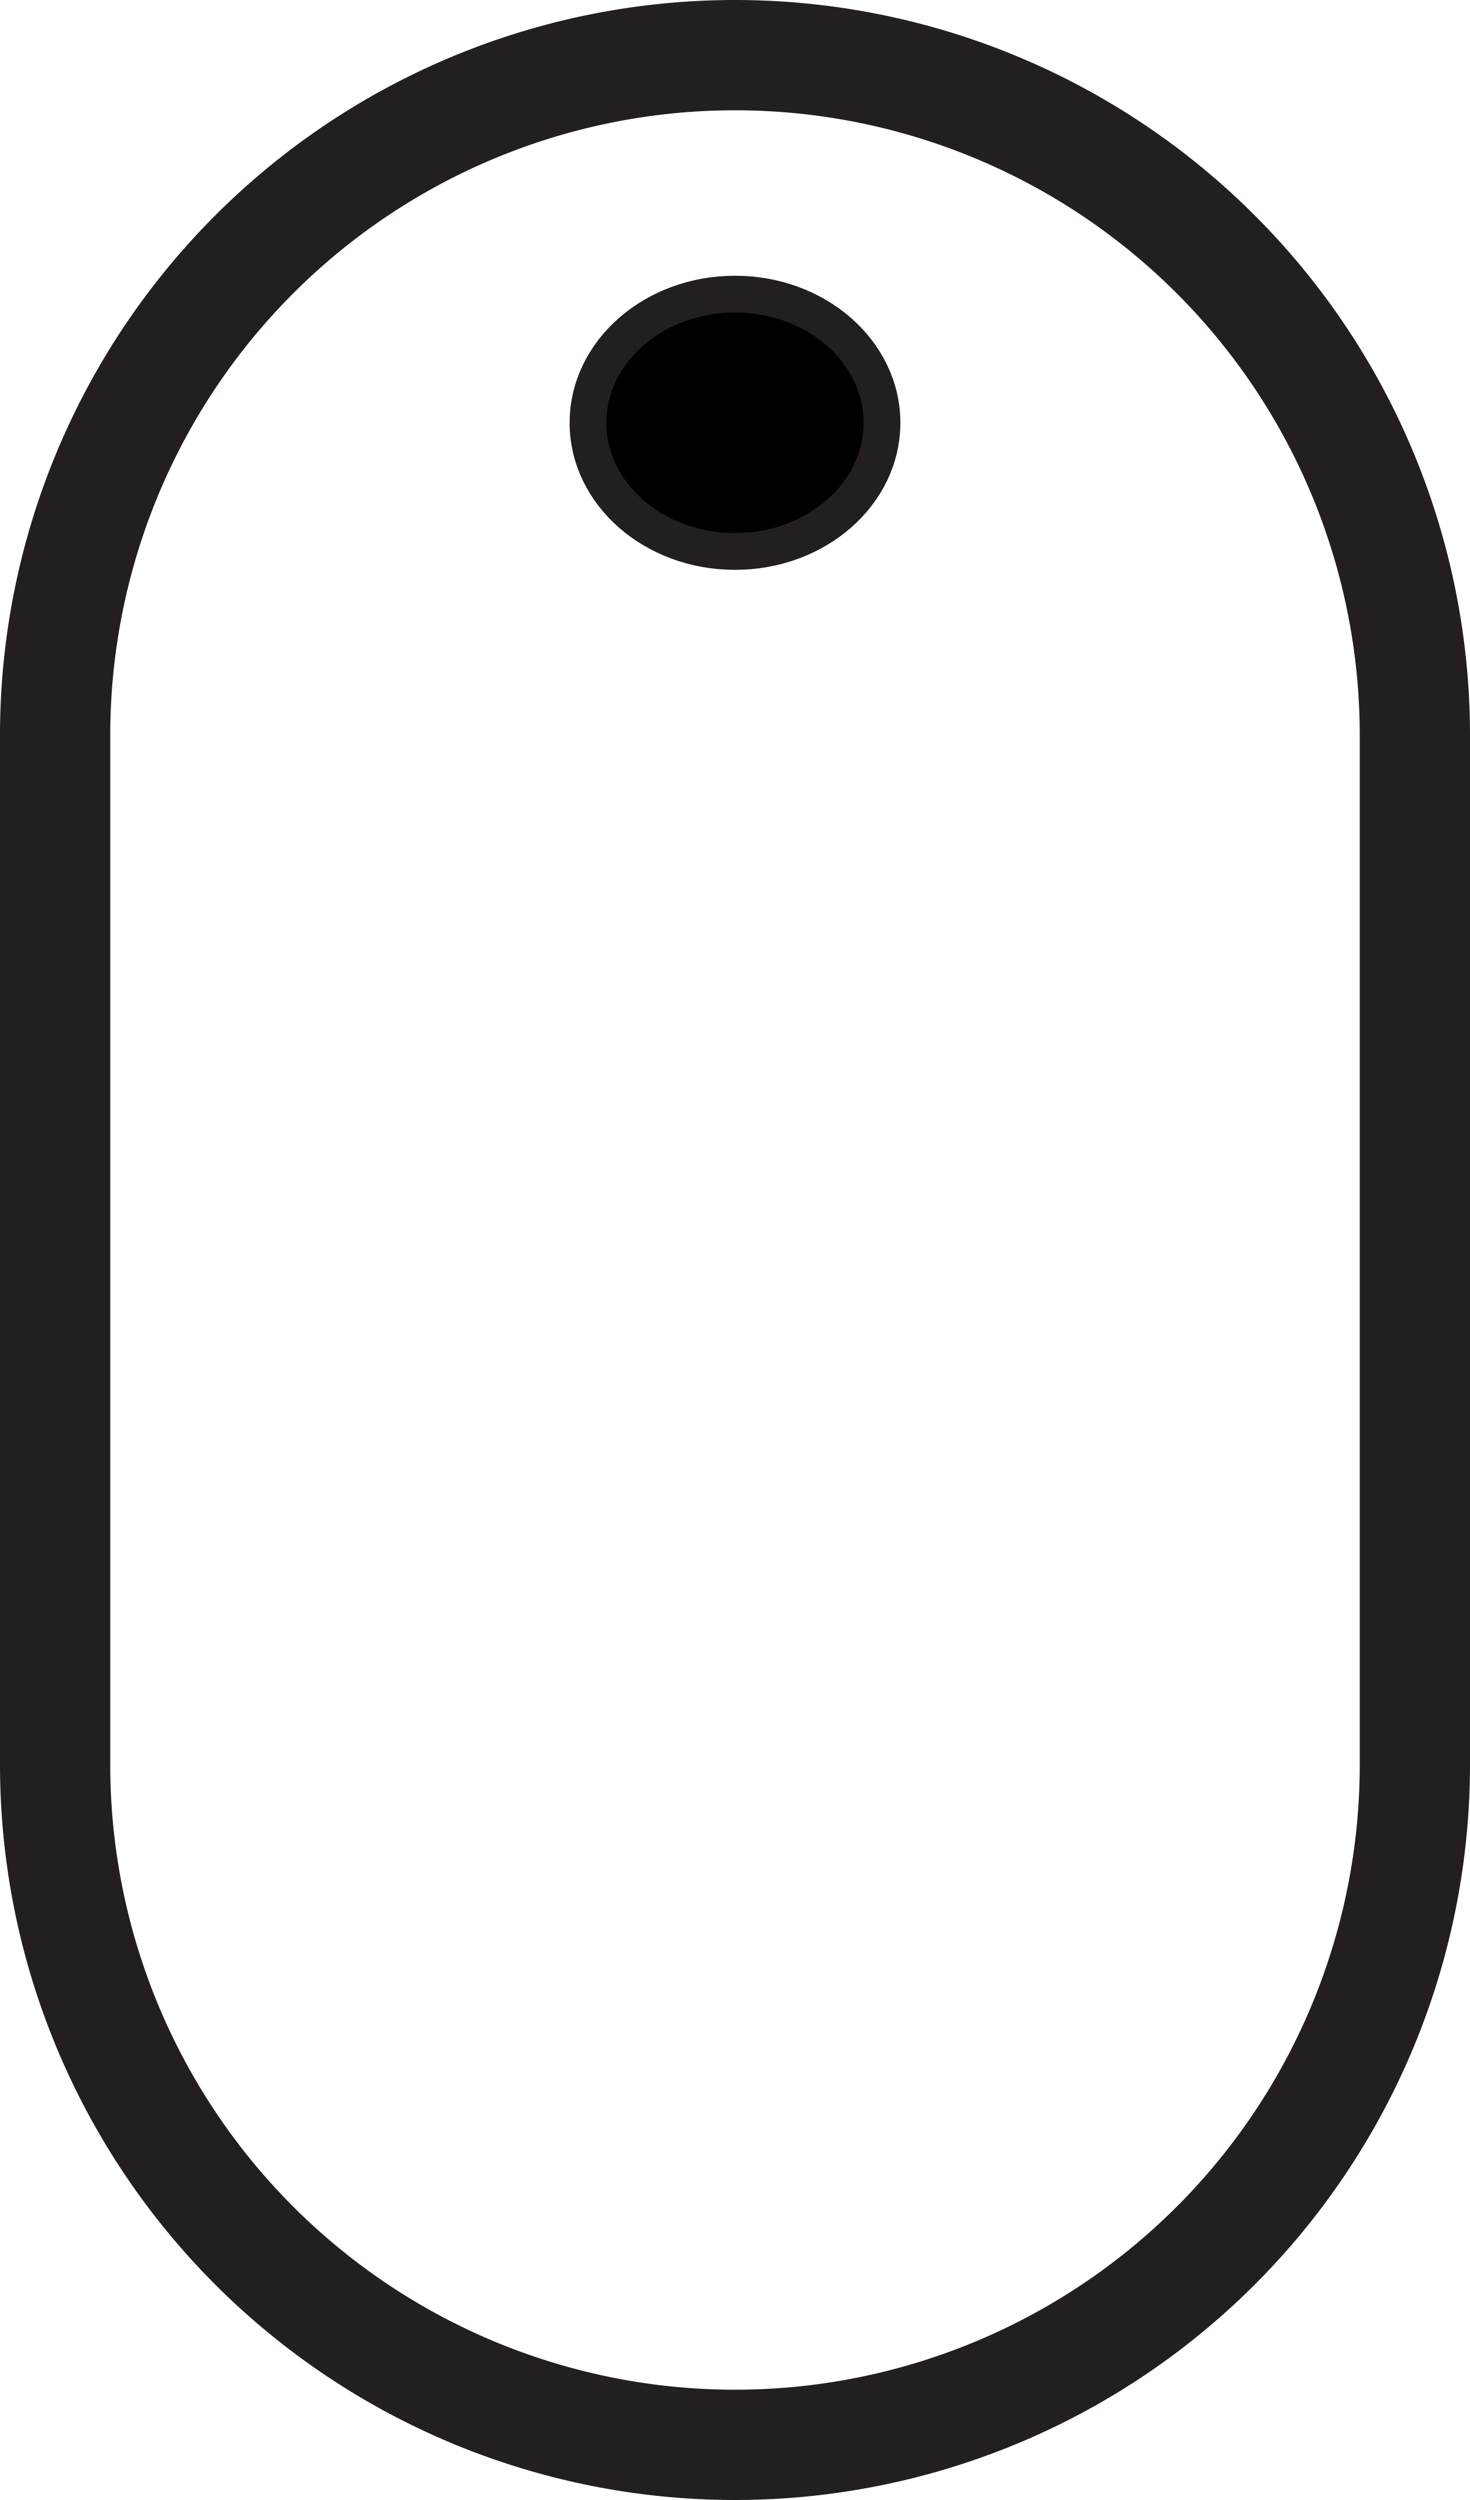
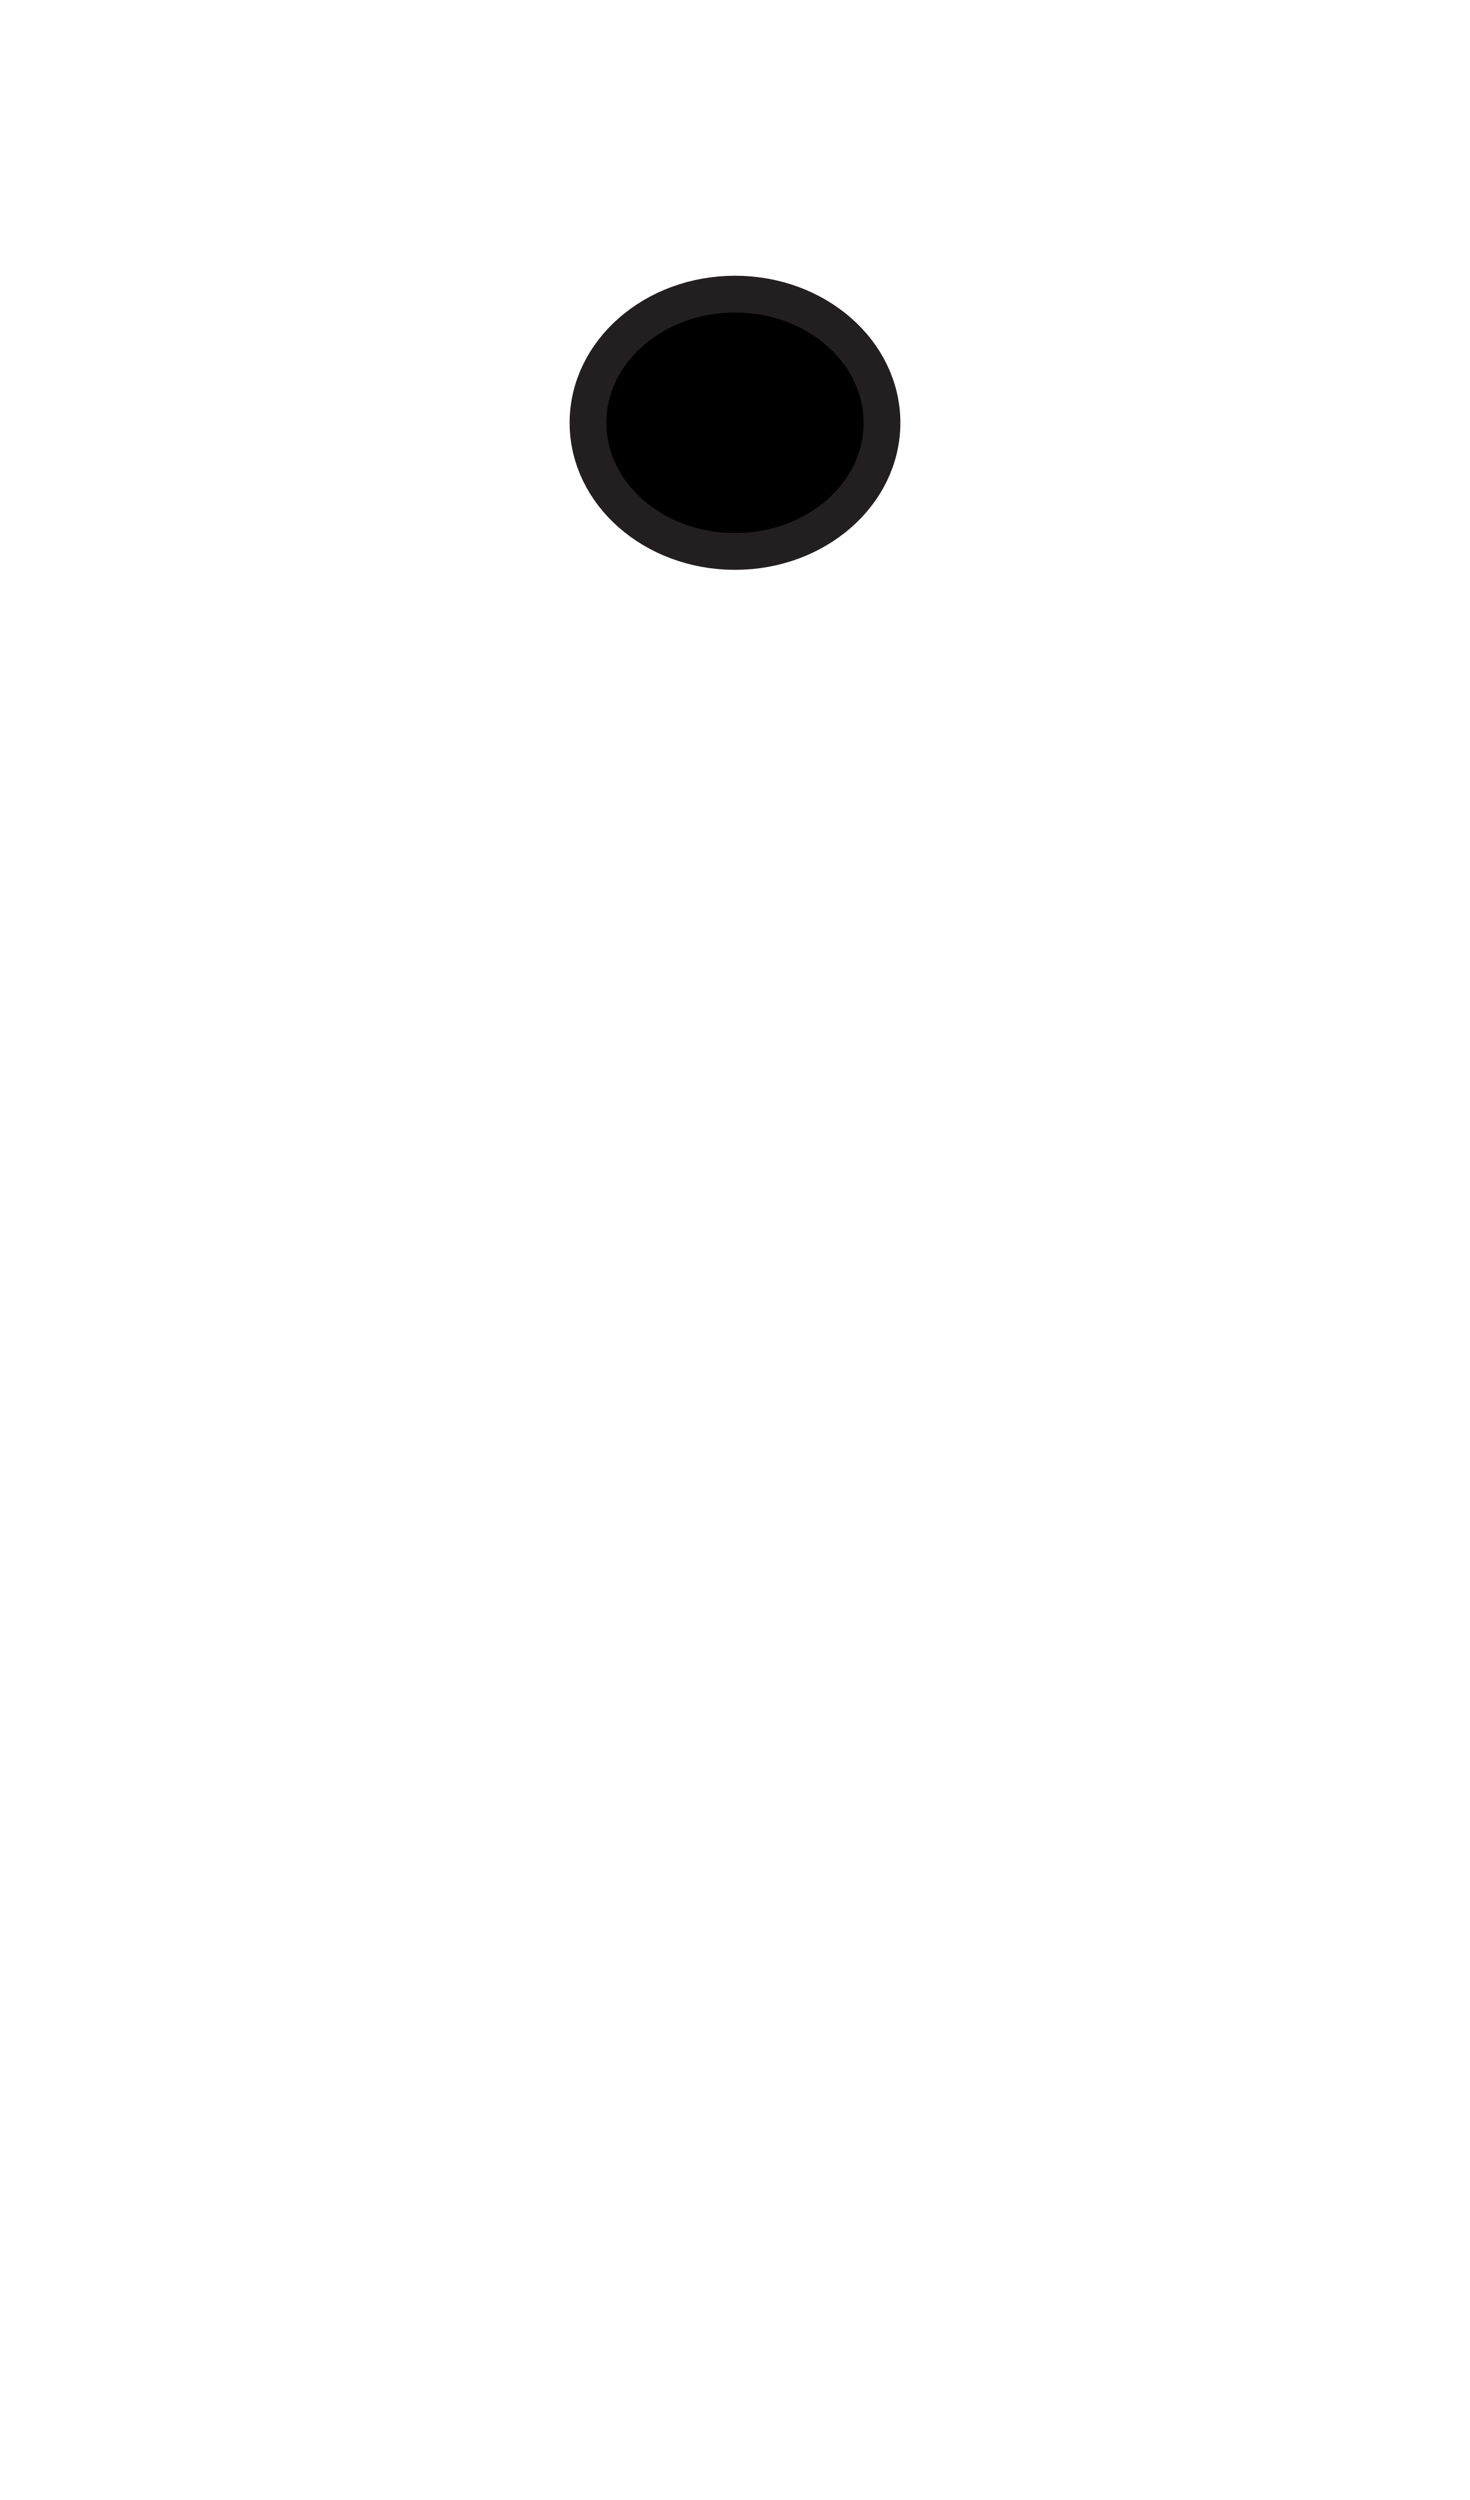
<svg xmlns="http://www.w3.org/2000/svg" id="Layer_1" data-name="Layer 1" viewBox="0 0 40 68">
  <defs>
    <style>.cls-1{fill:none;stroke-width:3px;}.cls-1,.cls-2{stroke:#231f20;}.cls-2{stroke-miterlimit:10;}</style>
  </defs>
  <title>hero-arrow</title>
-   <path class="cls-1" d="M20.5,1.8h0A18.5,18.5,0,0,1,39,20.3v28A18.5,18.5,0,0,1,20.5,66.8h0A18.5,18.5,0,0,1,2,48.3v-28A18.5,18.5,0,0,1,20.5,1.8Z" transform="translate(-0.5 -0.3)" />
  <ellipse class="cls-2" cx="20" cy="11.5" rx="4" ry="3.5" />
</svg>